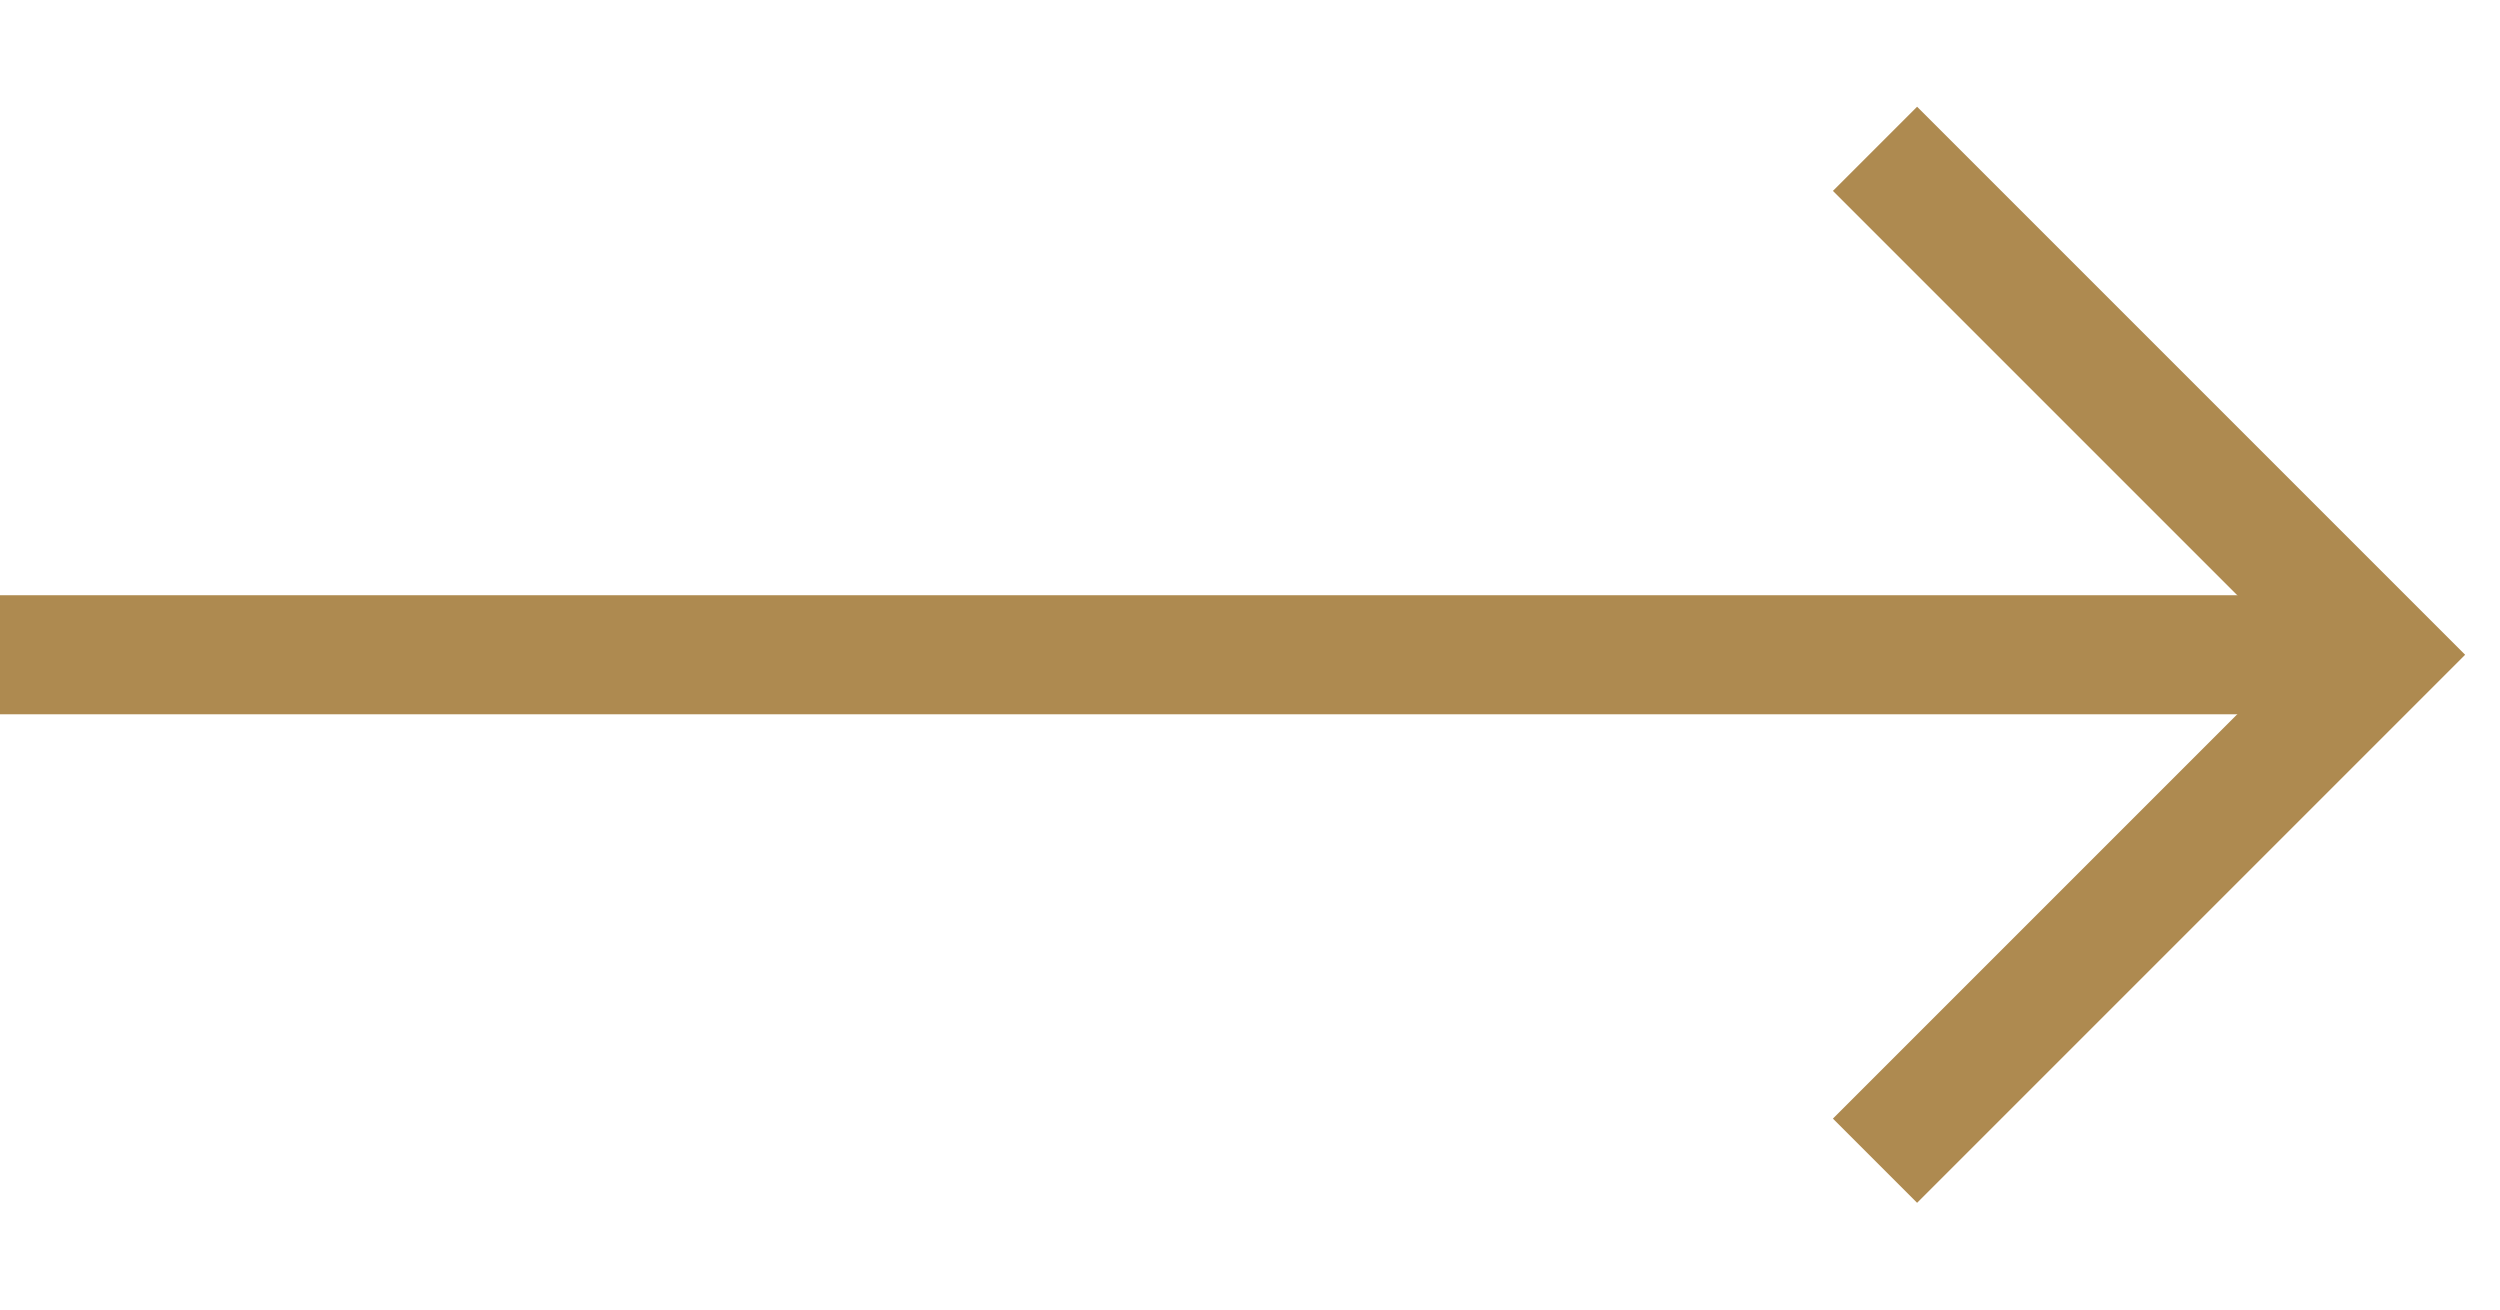
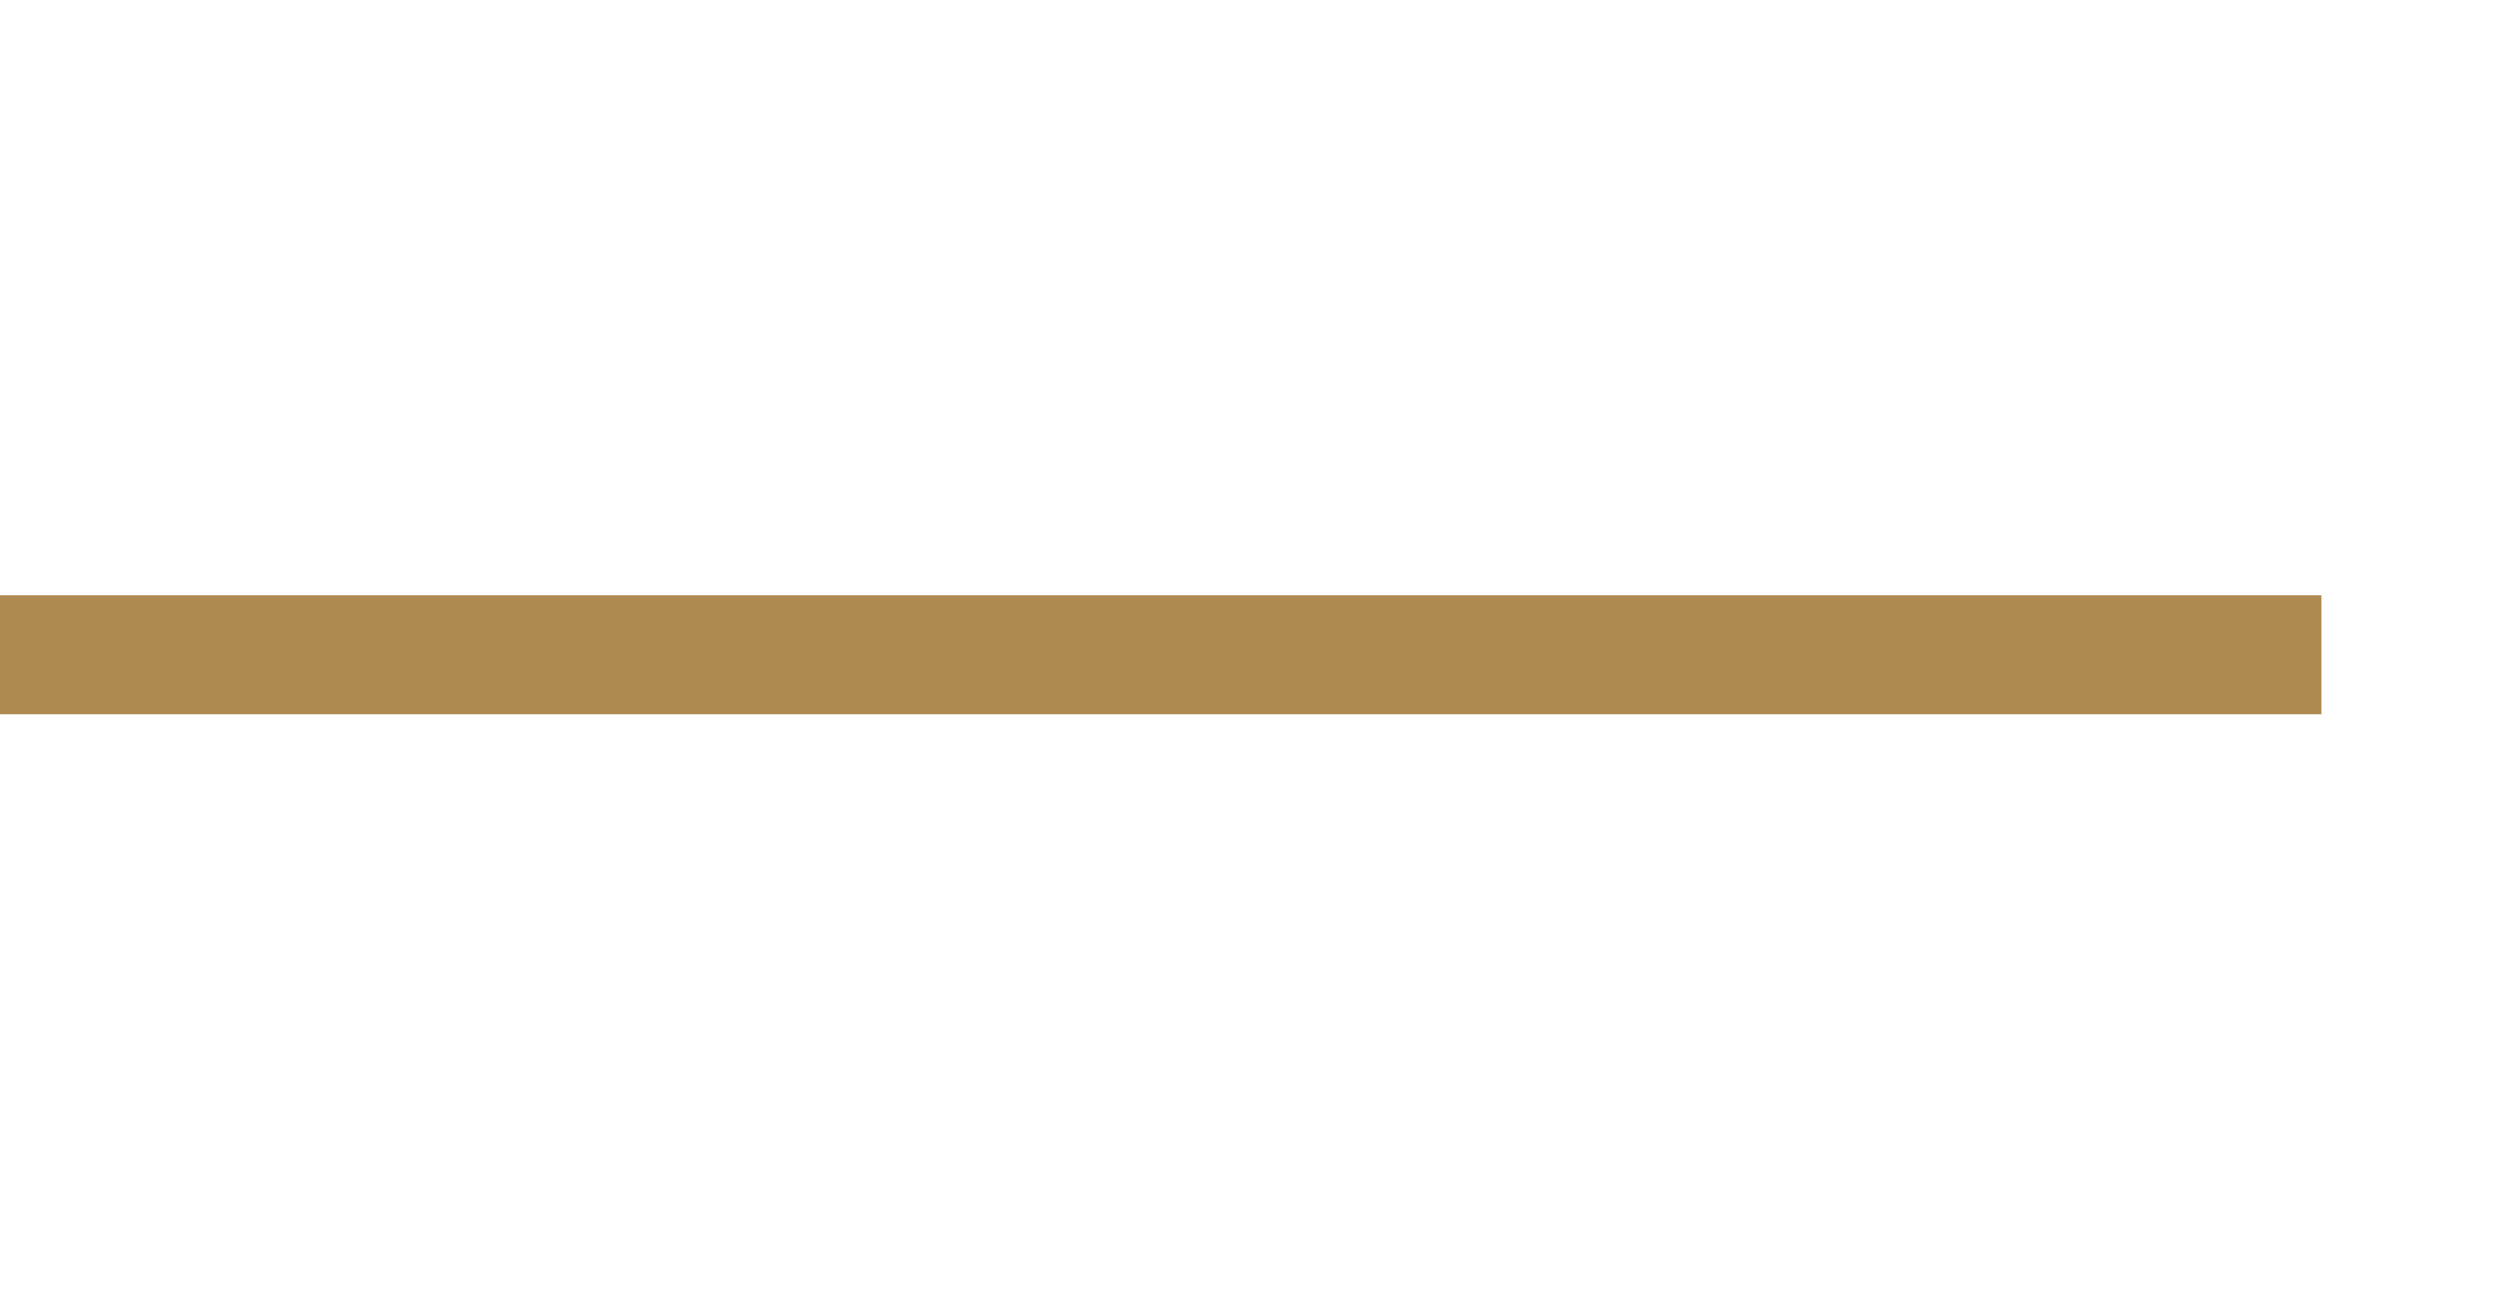
<svg xmlns="http://www.w3.org/2000/svg" width="21" height="11" viewBox="0 0 21 11" fill="none">
  <path d="M0 5.5H19.5" stroke="#AE8A50" />
-   <path d="M15.75 1.25L20 5.5L15.75 9.75" stroke="#AE8A50" />
</svg>